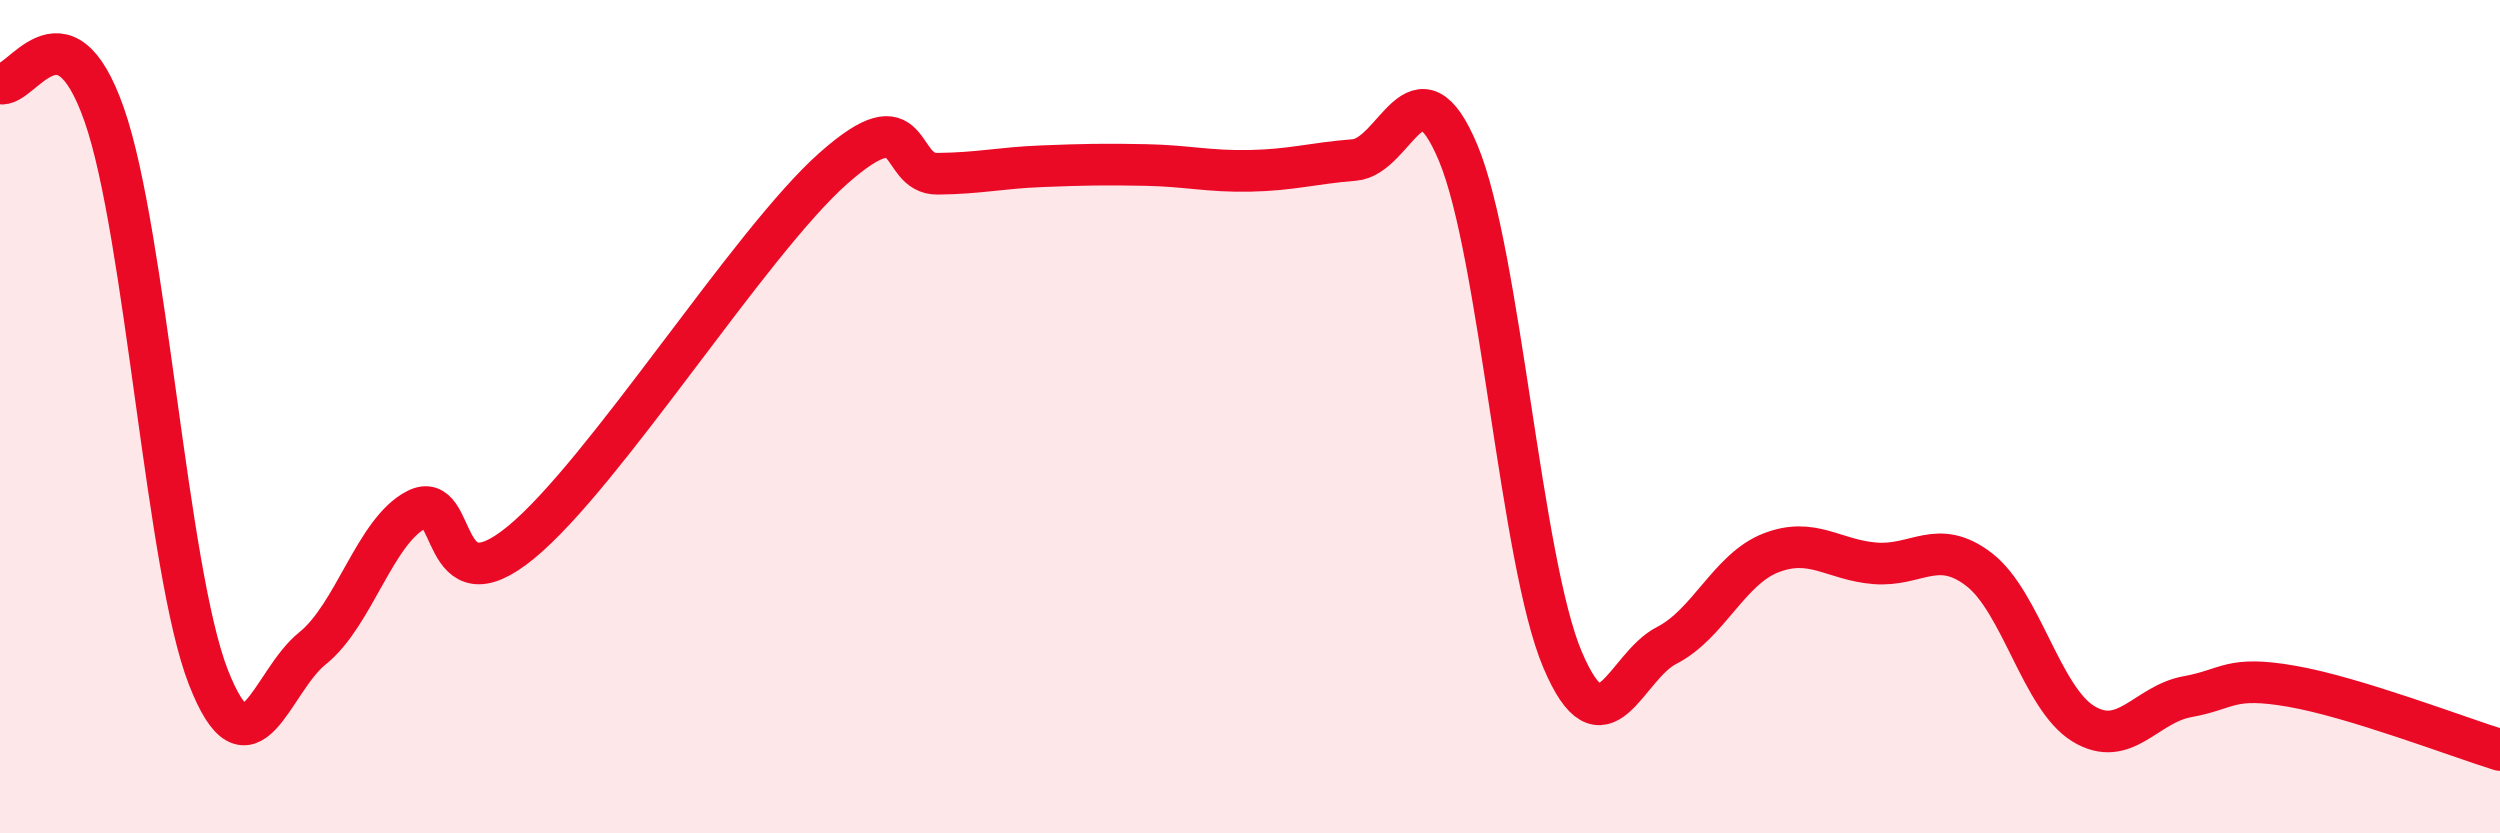
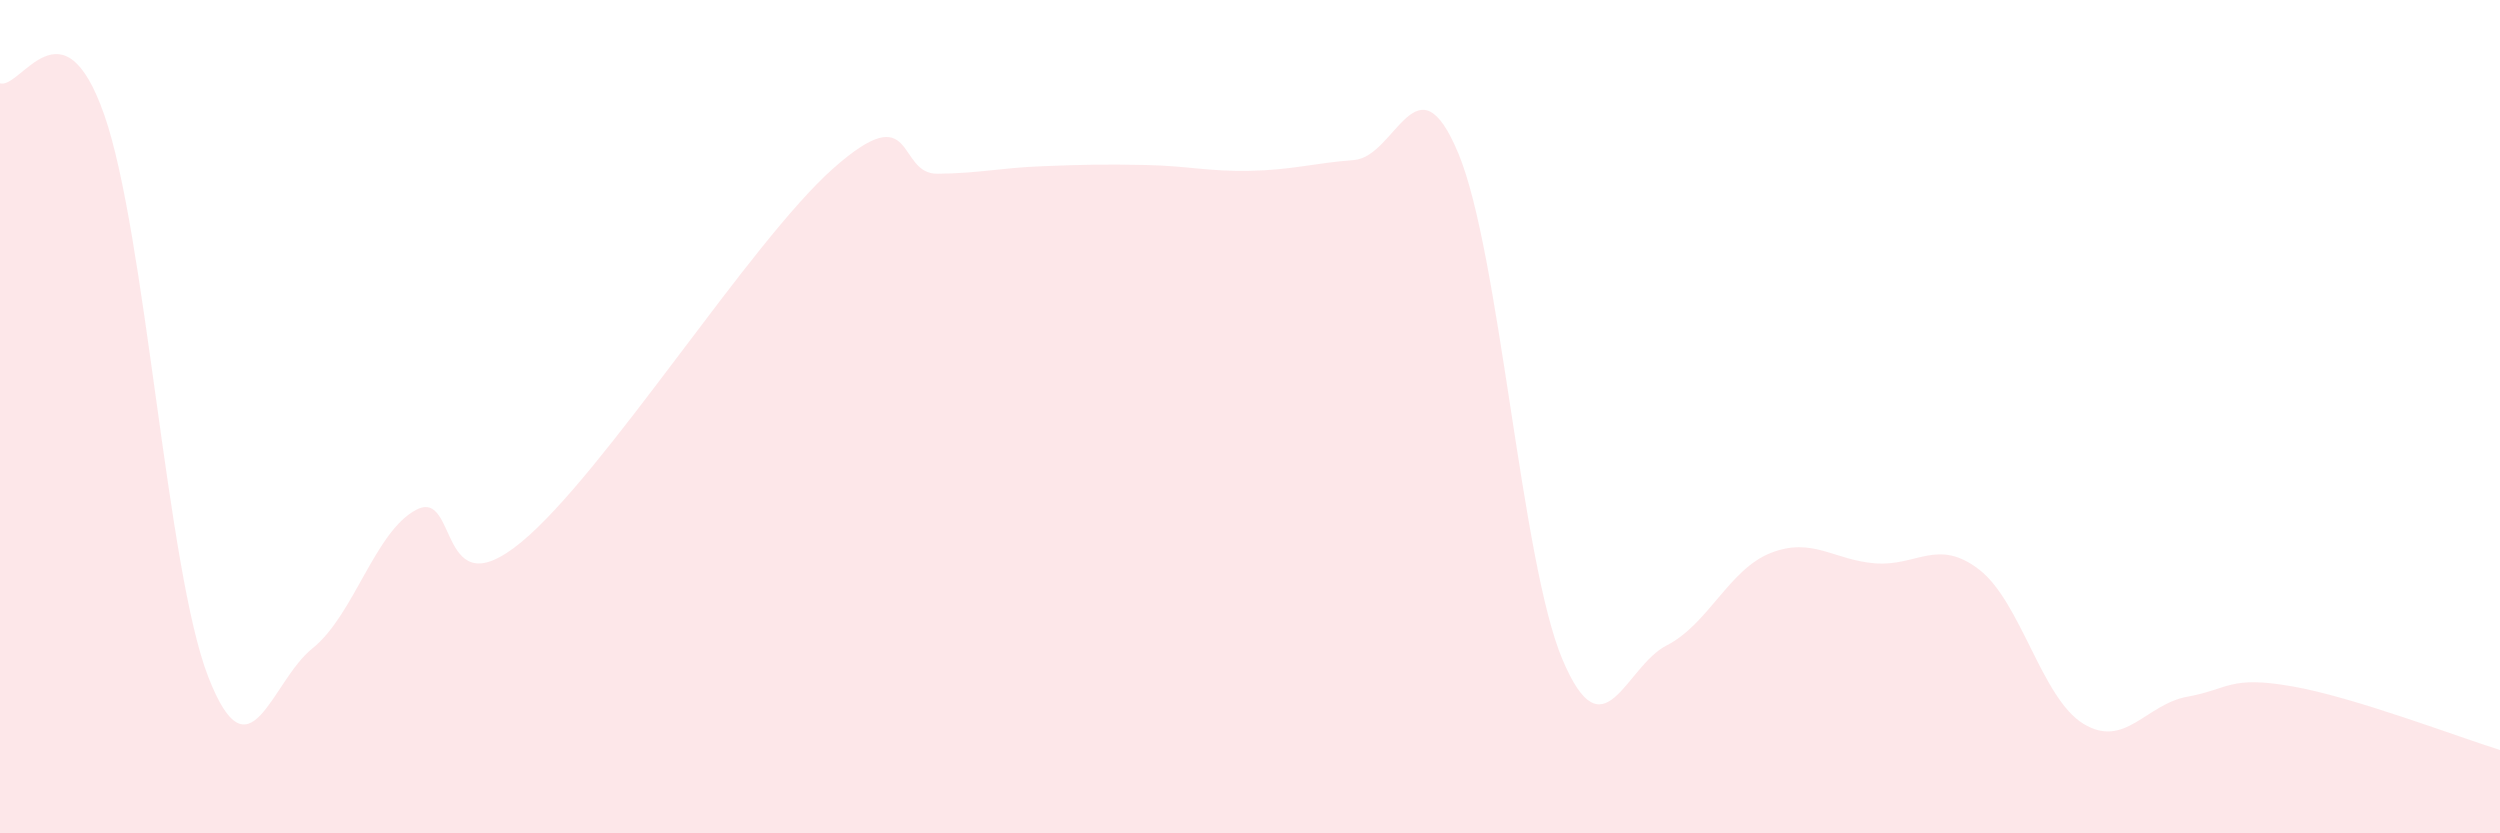
<svg xmlns="http://www.w3.org/2000/svg" width="60" height="20" viewBox="0 0 60 20">
  <path d="M 0,2 C 0.5,2.15 1.5,-0.1 2.5,2.75 C 3.5,5.6 4,13.69 5,16.25 C 6,18.81 6.5,16.36 7.5,15.56 C 8.5,14.76 9,12.74 10,12.23 C 11,11.72 10.5,14.66 12.5,13.02 C 14.5,11.38 18,5.81 20,4.04 C 22,2.27 21.5,4.18 22.5,4.17 C 23.5,4.16 24,4.03 25,3.99 C 26,3.95 26.5,3.94 27.5,3.96 C 28.5,3.98 29,4.12 30,4.1 C 31,4.08 31.5,3.92 32.5,3.84 C 33.5,3.76 34,1.28 35,3.68 C 36,6.08 36.5,13.47 37.5,15.83 C 38.5,18.19 39,16 40,15.49 C 41,14.98 41.5,13.66 42.5,13.27 C 43.5,12.88 44,13.44 45,13.52 C 46,13.6 46.5,12.9 47.5,13.67 C 48.5,14.44 49,16.76 50,17.37 C 51,17.98 51.5,16.9 52.5,16.72 C 53.5,16.54 53.5,16.21 55,16.47 C 56.5,16.73 59,17.69 60,18L60 20L0 20Z" fill="#EB0A25" opacity="0.1" stroke-linecap="round" stroke-linejoin="round" />
-   <path d="M 0,2 C 0.5,2.15 1.5,-0.1 2.5,2.75 C 3.5,5.6 4,13.69 5,16.25 C 6,18.81 6.5,16.36 7.5,15.56 C 8.5,14.76 9,12.74 10,12.23 C 11,11.72 10.5,14.66 12.5,13.02 C 14.5,11.38 18,5.81 20,4.04 C 22,2.27 21.5,4.18 22.5,4.17 C 23.5,4.16 24,4.03 25,3.99 C 26,3.95 26.5,3.94 27.5,3.96 C 28.5,3.98 29,4.12 30,4.1 C 31,4.08 31.5,3.92 32.5,3.84 C 33.5,3.76 34,1.28 35,3.68 C 36,6.08 36.5,13.47 37.5,15.83 C 38.5,18.19 39,16 40,15.49 C 41,14.98 41.5,13.66 42.5,13.27 C 43.5,12.88 44,13.44 45,13.52 C 46,13.6 46.5,12.9 47.5,13.67 C 48.5,14.44 49,16.76 50,17.37 C 51,17.98 51.5,16.9 52.5,16.72 C 53.5,16.54 53.5,16.21 55,16.47 C 56.5,16.73 59,17.69 60,18" stroke="#EB0A25" stroke-width="1" fill="none" stroke-linecap="round" stroke-linejoin="round" />
</svg>